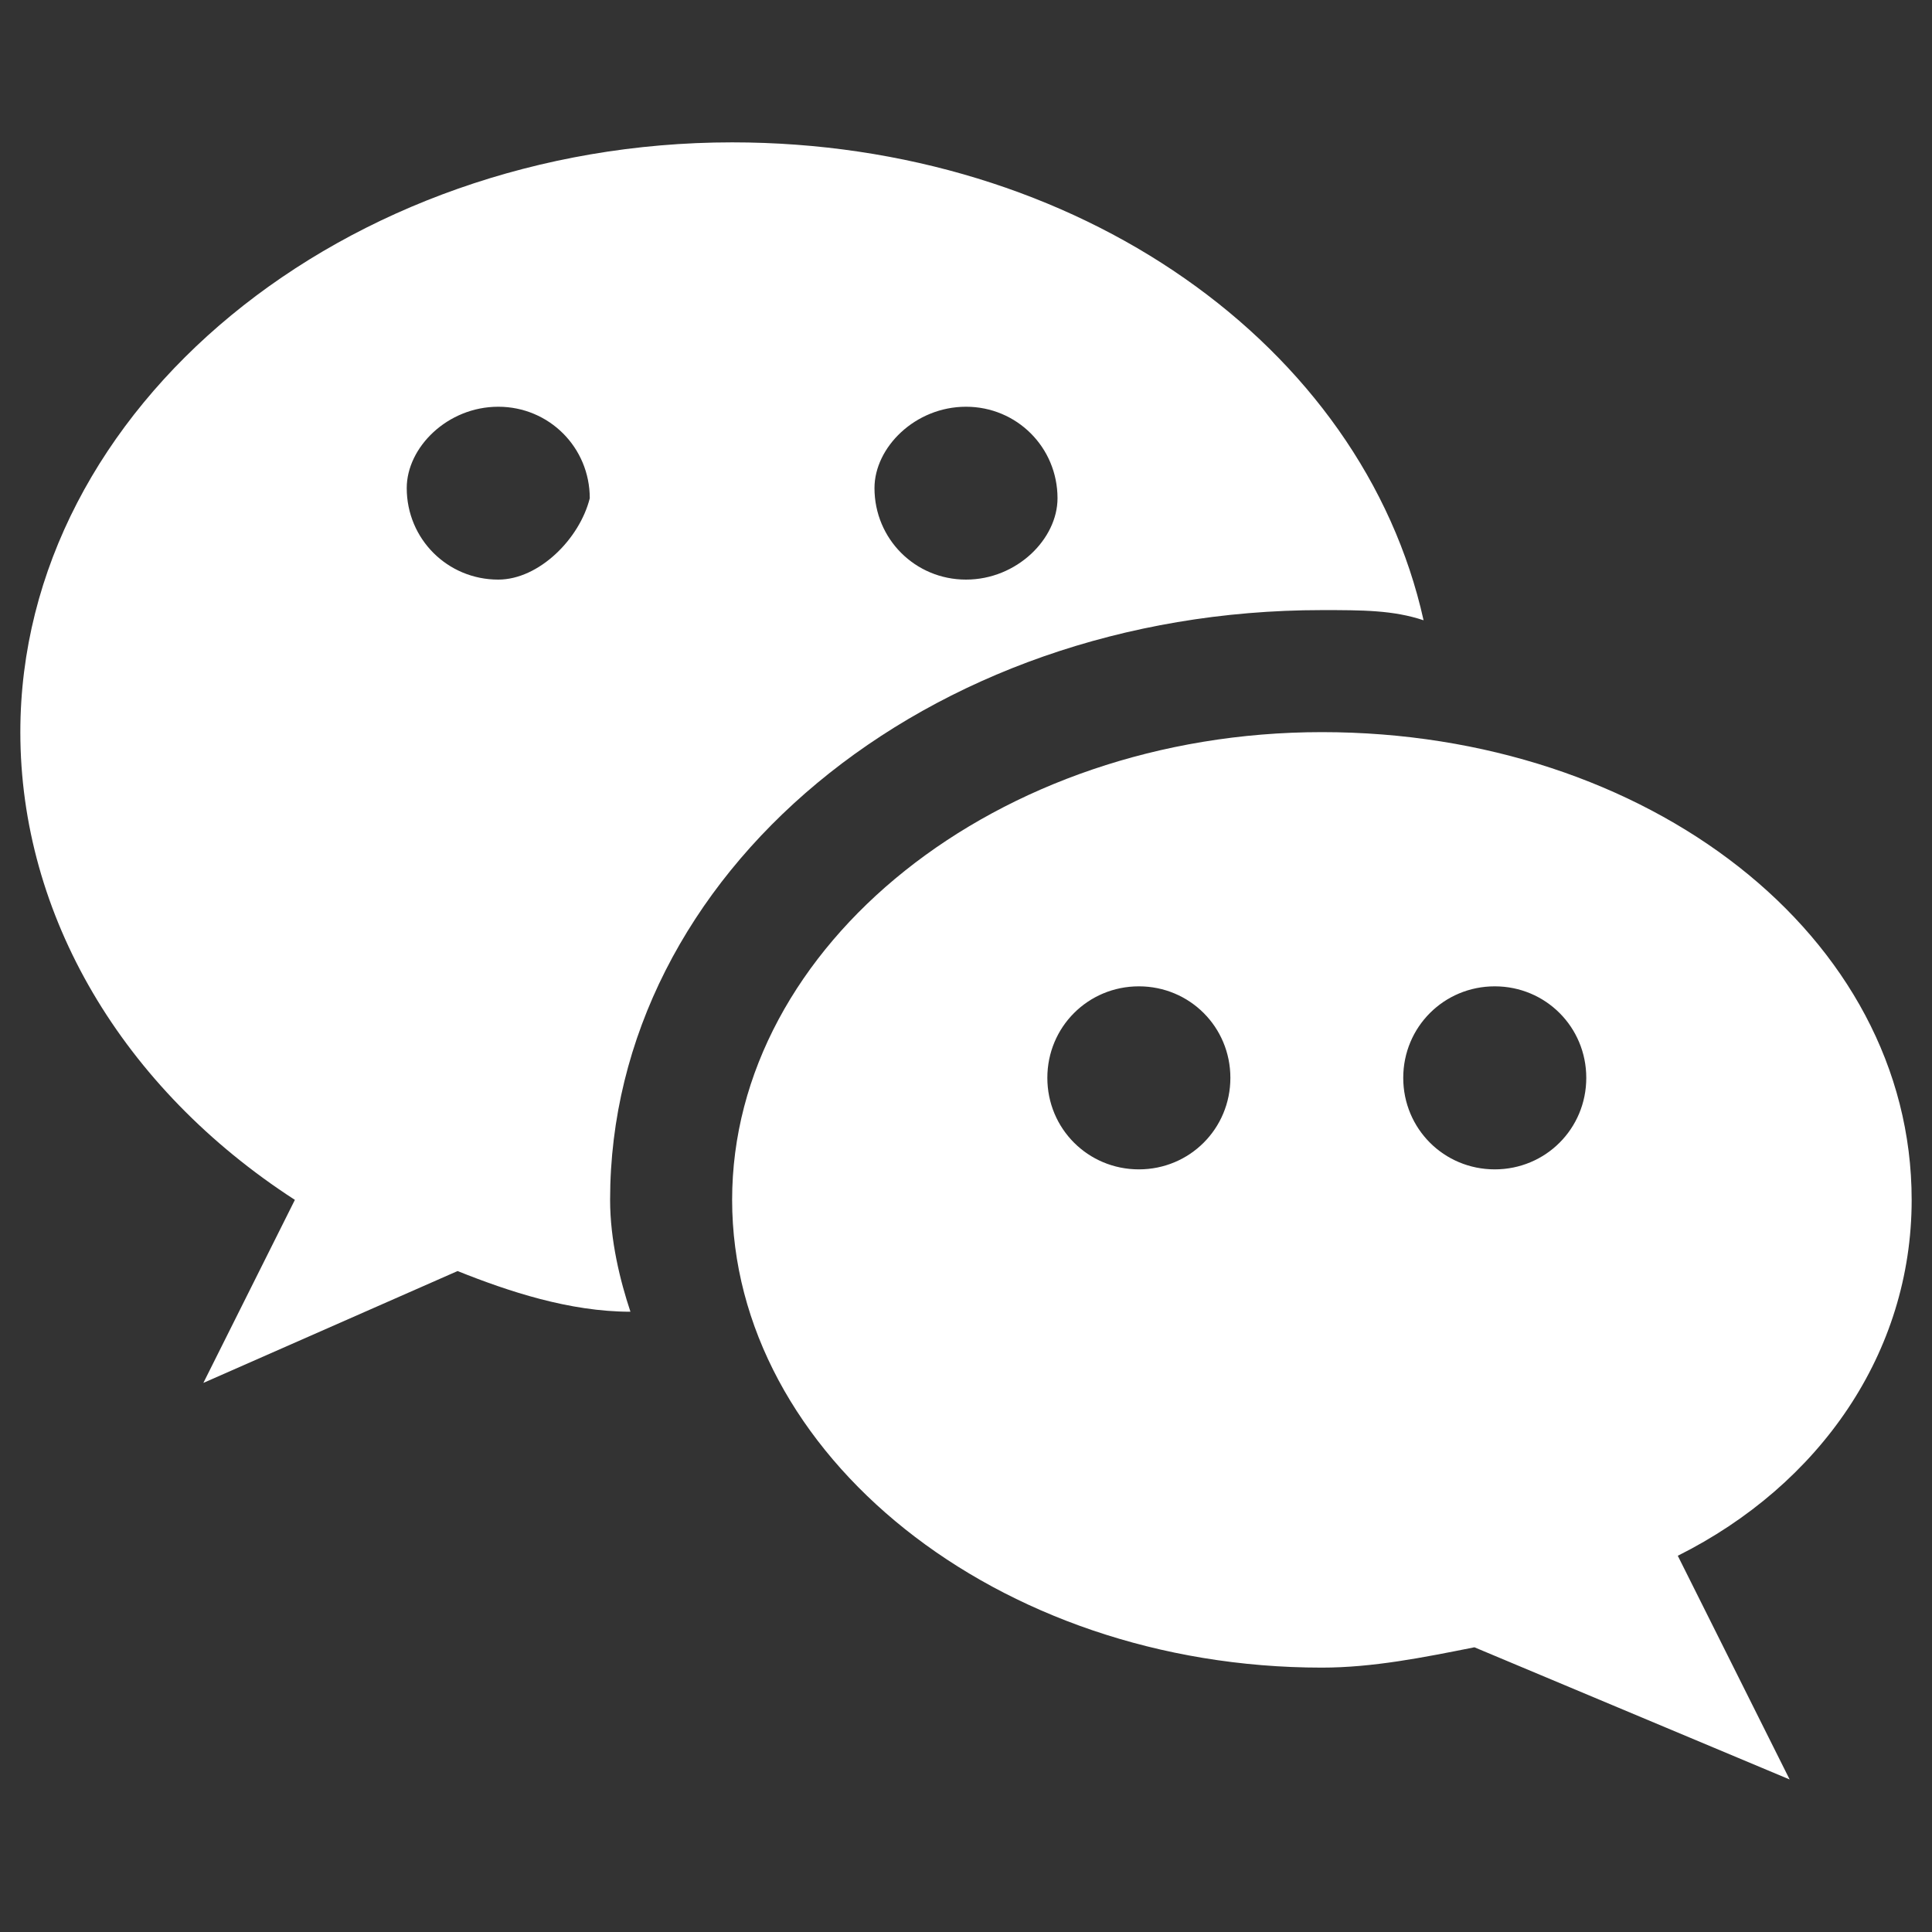
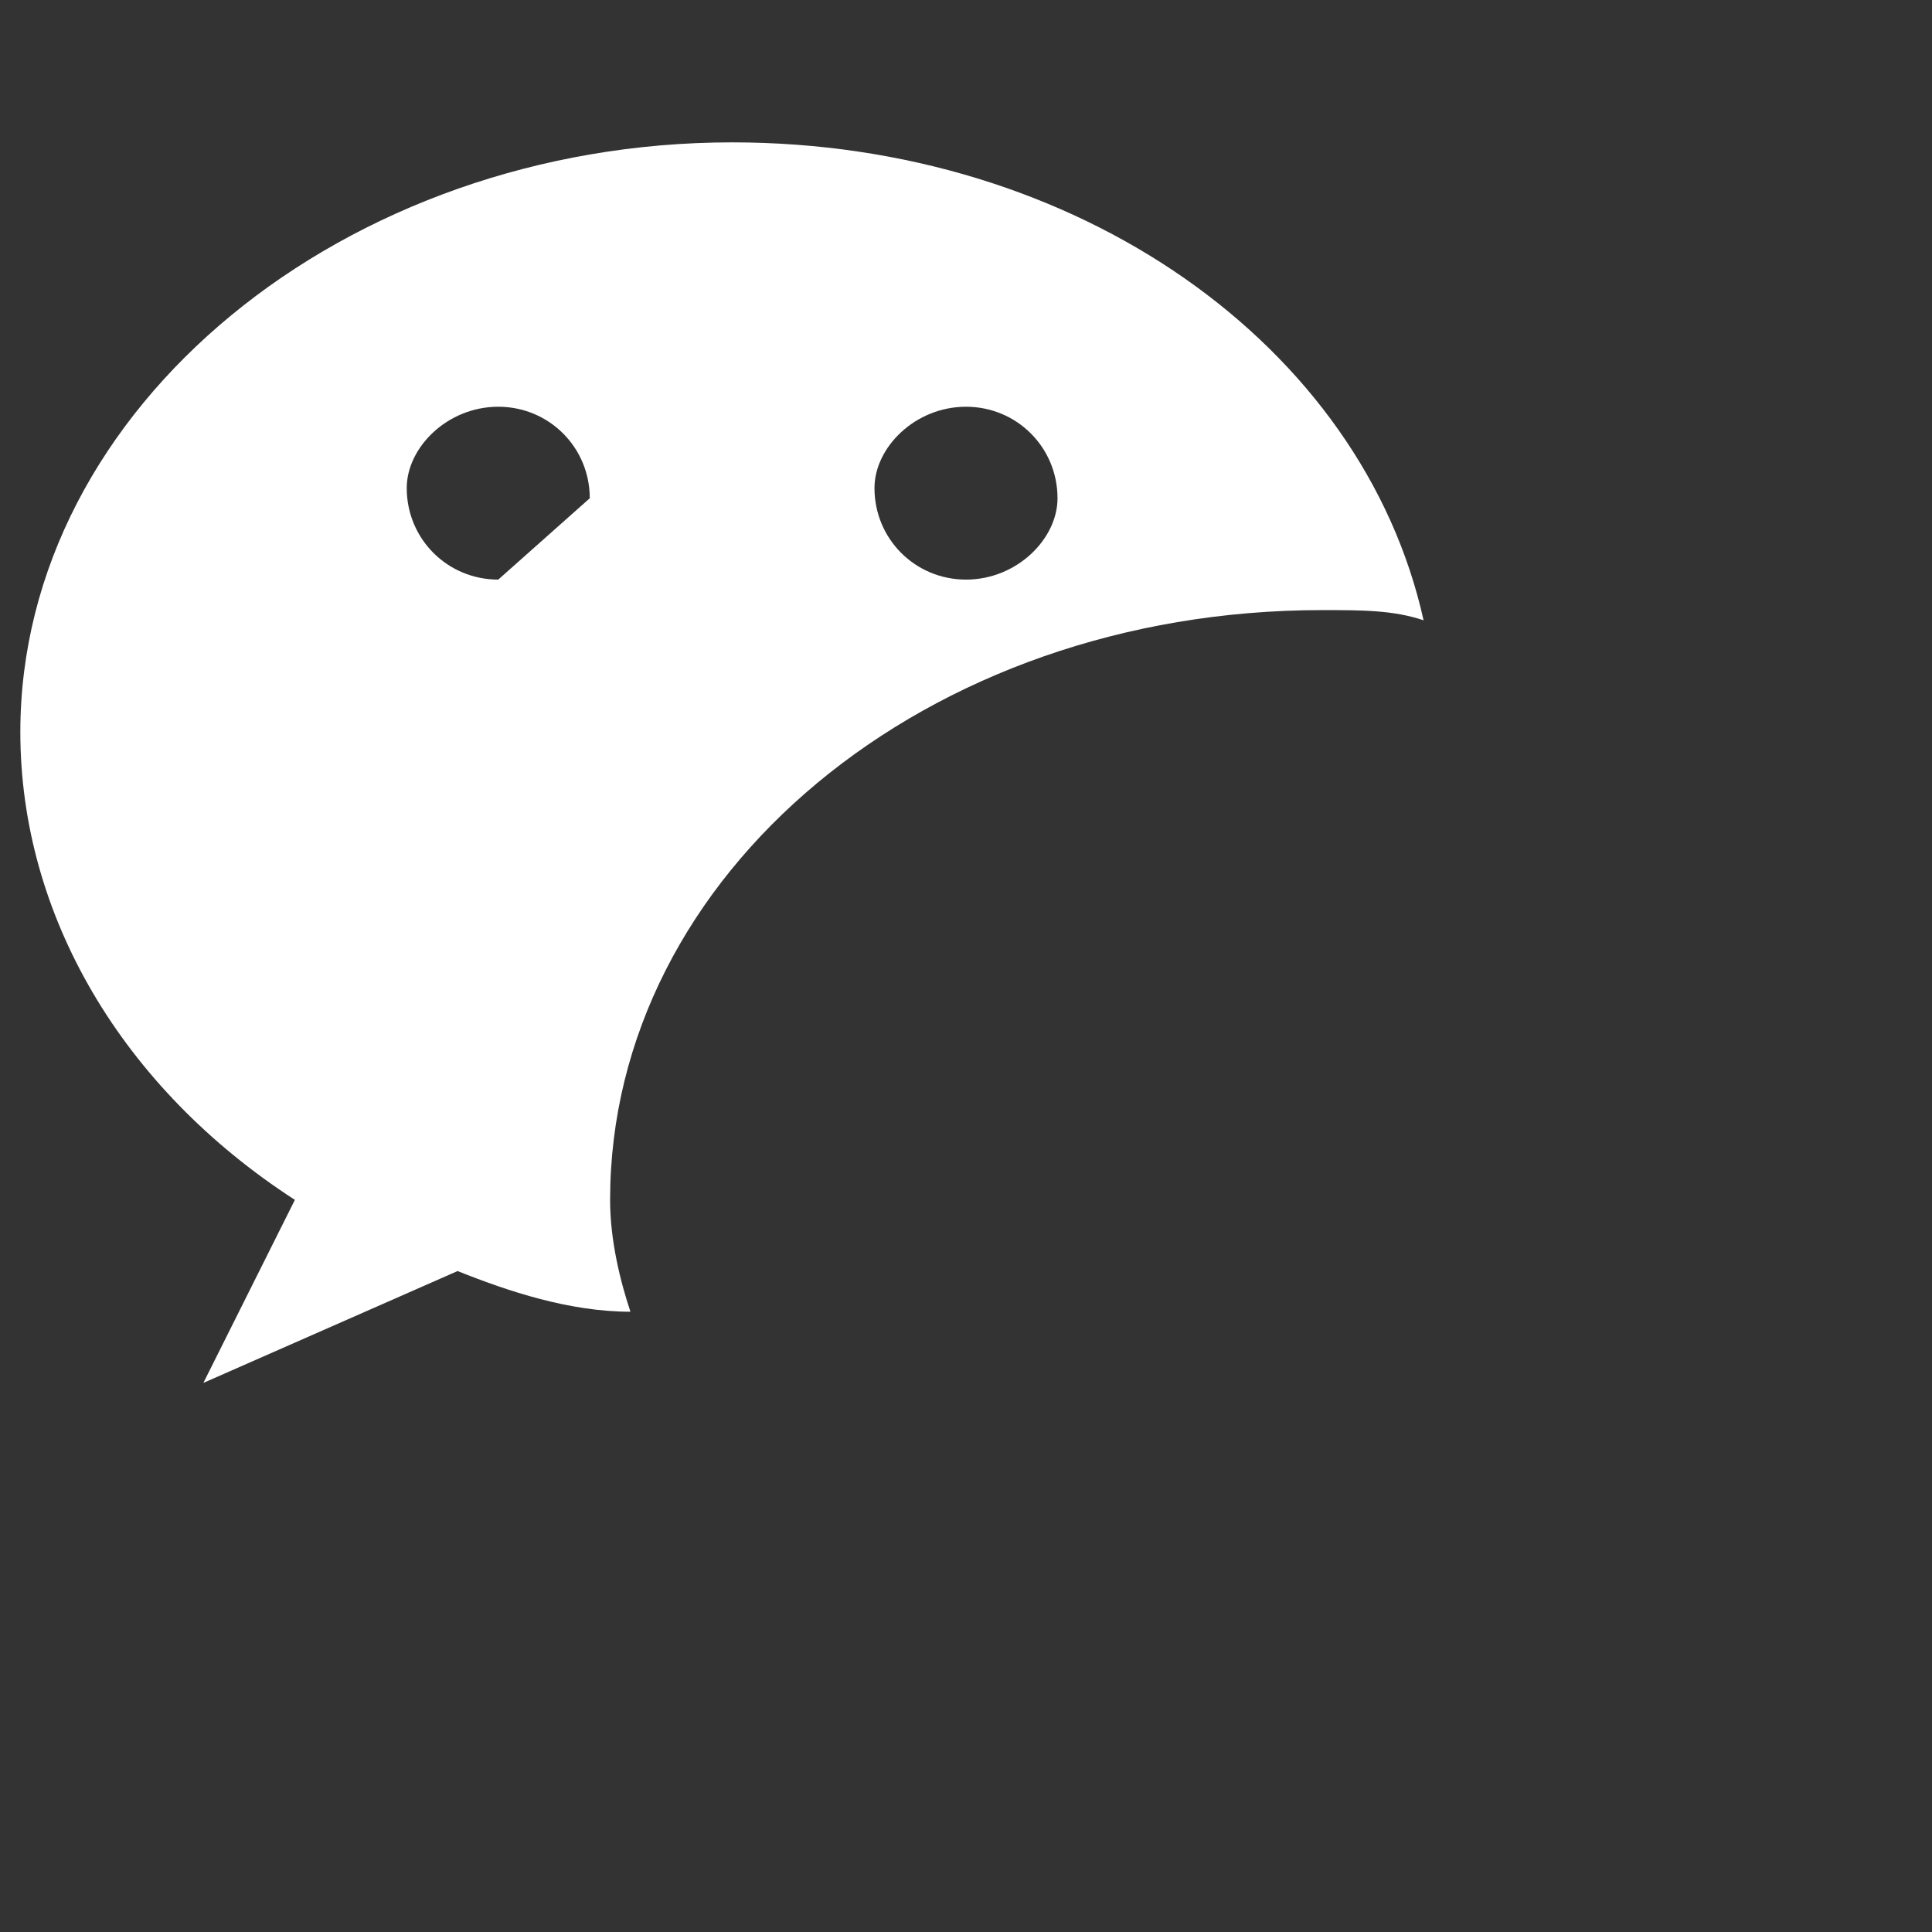
<svg xmlns="http://www.w3.org/2000/svg" version="1.1" id="图层_1" x="0px" y="0px" viewBox="0 0 19 19" style="enable-background:new 0 0 19 19;" xml:space="preserve">
  <rect x="0" y="0" width="19" height="19" fill="#333333" stroke="none" />
  <style type="text/css">
	.st0{fill:#FFFFFF;}
</style>
  <g>
    <g>
      <g>
-         <path class="st0" d="M7.2,1.4c-3.8,0-7,2.6-7,5.8c0,1.8,1,3.5,2.7,4.6l-0.9,1.8l2.5-1.1c0.5,0.2,1.1,0.4,1.7,0.4     C6.1,12.6,6,12.2,6,11.8C6,8.6,9.1,6,13,6c0.4,0,0.7,0,1,0.1C13.4,3.4,10.6,1.4,7.2,1.4z M4.9,5.7C4.4,5.7,4,5.3,4,4.8     C4,4.4,4.4,4,4.9,4c0.5,0,0.9,0.4,0.9,0.9C5.7,5.3,5.3,5.7,4.9,5.7z M9.5,5.7C9,5.7,8.6,5.3,8.6,4.8C8.6,4.4,9,4,9.5,4     c0.5,0,0.9,0.4,0.9,0.9C10.4,5.3,10,5.7,9.5,5.7z" />
+         <path class="st0" d="M7.2,1.4c-3.8,0-7,2.6-7,5.8c0,1.8,1,3.5,2.7,4.6l-0.9,1.8l2.5-1.1c0.5,0.2,1.1,0.4,1.7,0.4     C6.1,12.6,6,12.2,6,11.8C6,8.6,9.1,6,13,6c0.4,0,0.7,0,1,0.1C13.4,3.4,10.6,1.4,7.2,1.4z M4.9,5.7C4.4,5.7,4,5.3,4,4.8     C4,4.4,4.4,4,4.9,4c0.5,0,0.9,0.4,0.9,0.9z M9.5,5.7C9,5.7,8.6,5.3,8.6,4.8C8.6,4.4,9,4,9.5,4     c0.5,0,0.9,0.4,0.9,0.9C10.4,5.3,10,5.7,9.5,5.7z" />
      </g>
    </g>
    <g>
      <g>
-         <path class="st0" d="M18.8,11.8c0-2.6-2.6-4.6-5.8-4.6c-3.2,0-5.8,2.1-5.8,4.6s2.6,4.6,5.8,4.6c0.5,0,1-0.1,1.5-0.2l3.1,1.3     l-1.1-2.2C17.9,14.6,18.8,13.3,18.8,11.8z M11.2,11.5c-0.5,0-0.9-0.4-0.9-0.9c0-0.5,0.4-0.9,0.9-0.9c0.5,0,0.9,0.4,0.9,0.9     C12.1,11.1,11.7,11.5,11.2,11.5z M14.7,11.5c-0.5,0-0.9-0.4-0.9-0.9c0-0.5,0.4-0.9,0.9-0.9c0.5,0,0.9,0.4,0.9,0.9     C15.6,11.1,15.2,11.5,14.7,11.5z" />
-       </g>
+         </g>
    </g>
  </g>
</svg>